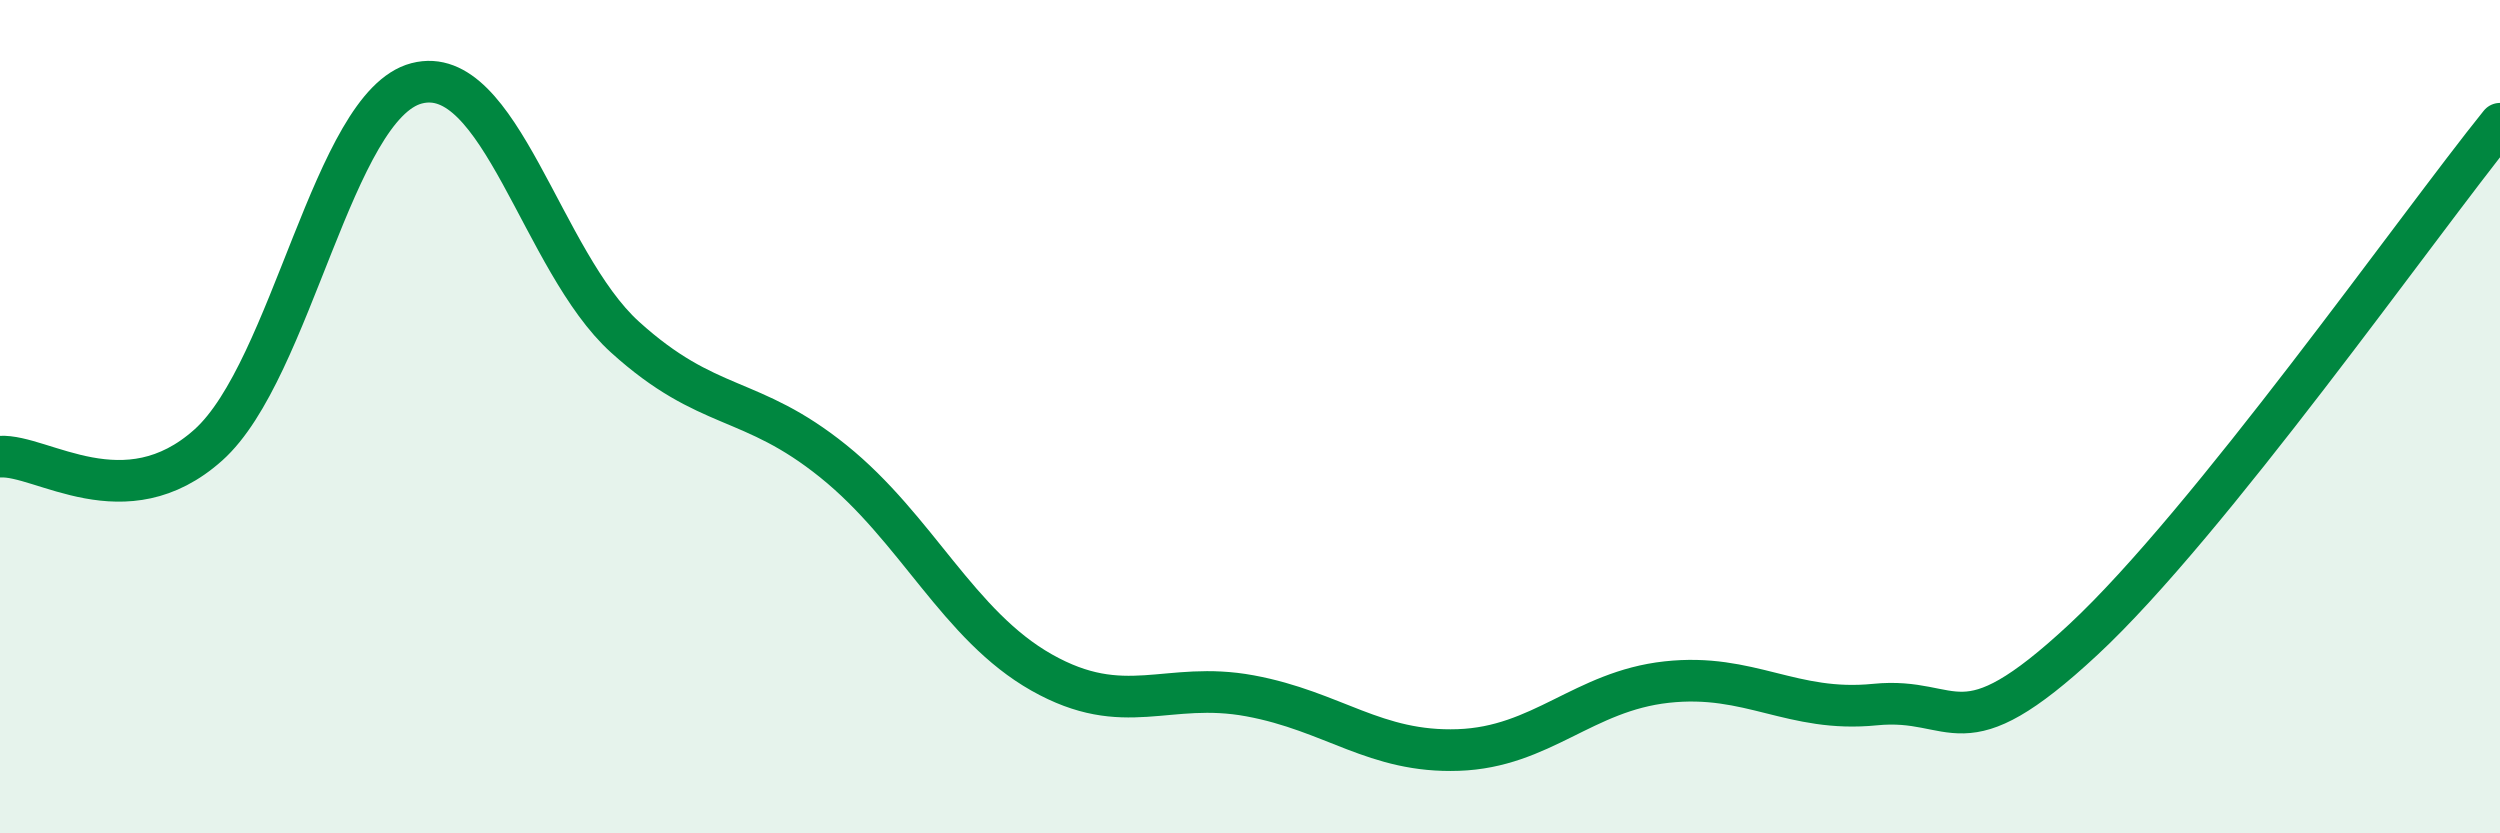
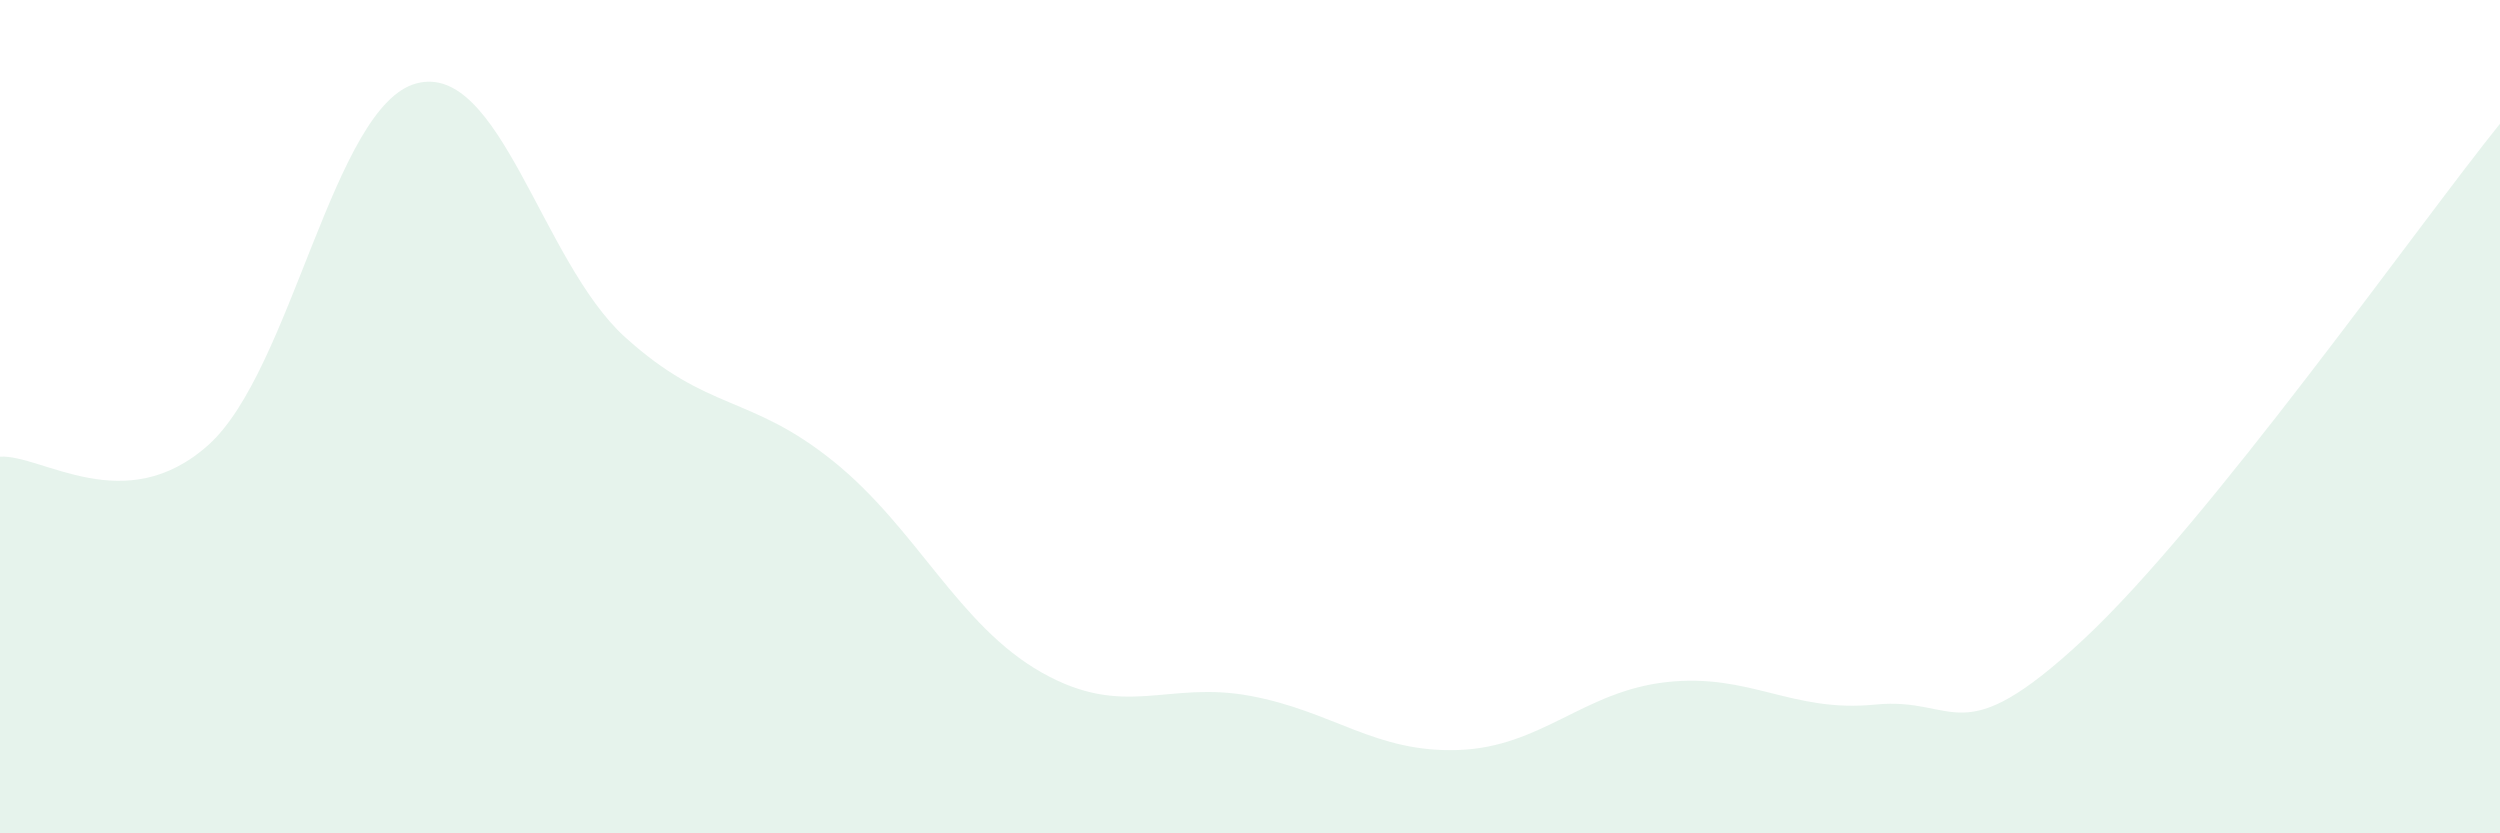
<svg xmlns="http://www.w3.org/2000/svg" width="60" height="20" viewBox="0 0 60 20">
  <path d="M 0,10.96 C 1,10.9 3,12.47 5,10.68 C 7,8.89 8,2.52 10,2 C 12,1.48 13,6.28 15,8.09 C 17,9.9 18,9.46 20,11.07 C 22,12.68 23,15.01 25,16.14 C 27,17.27 28,16.33 30,16.7 C 32,17.07 33,18.07 35,18 C 37,17.93 38,16.59 40,16.37 C 42,16.15 43,17.11 45,16.91 C 47,16.71 47,18.14 50,15.35 C 53,12.56 58,5.45 60,2.97L60 20L0 20Z" fill="#008740" opacity="0.1" stroke-linecap="round" stroke-linejoin="round" />
-   <path d="M 0,10.96 C 1,10.9 3,12.47 5,10.68 C 7,8.89 8,2.52 10,2 C 12,1.48 13,6.28 15,8.09 C 17,9.9 18,9.46 20,11.07 C 22,12.68 23,15.01 25,16.14 C 27,17.27 28,16.33 30,16.7 C 32,17.07 33,18.07 35,18 C 37,17.93 38,16.59 40,16.37 C 42,16.15 43,17.11 45,16.91 C 47,16.71 47,18.14 50,15.35 C 53,12.56 58,5.45 60,2.97" stroke="#008740" stroke-width="1" fill="none" stroke-linecap="round" stroke-linejoin="round" />
</svg>